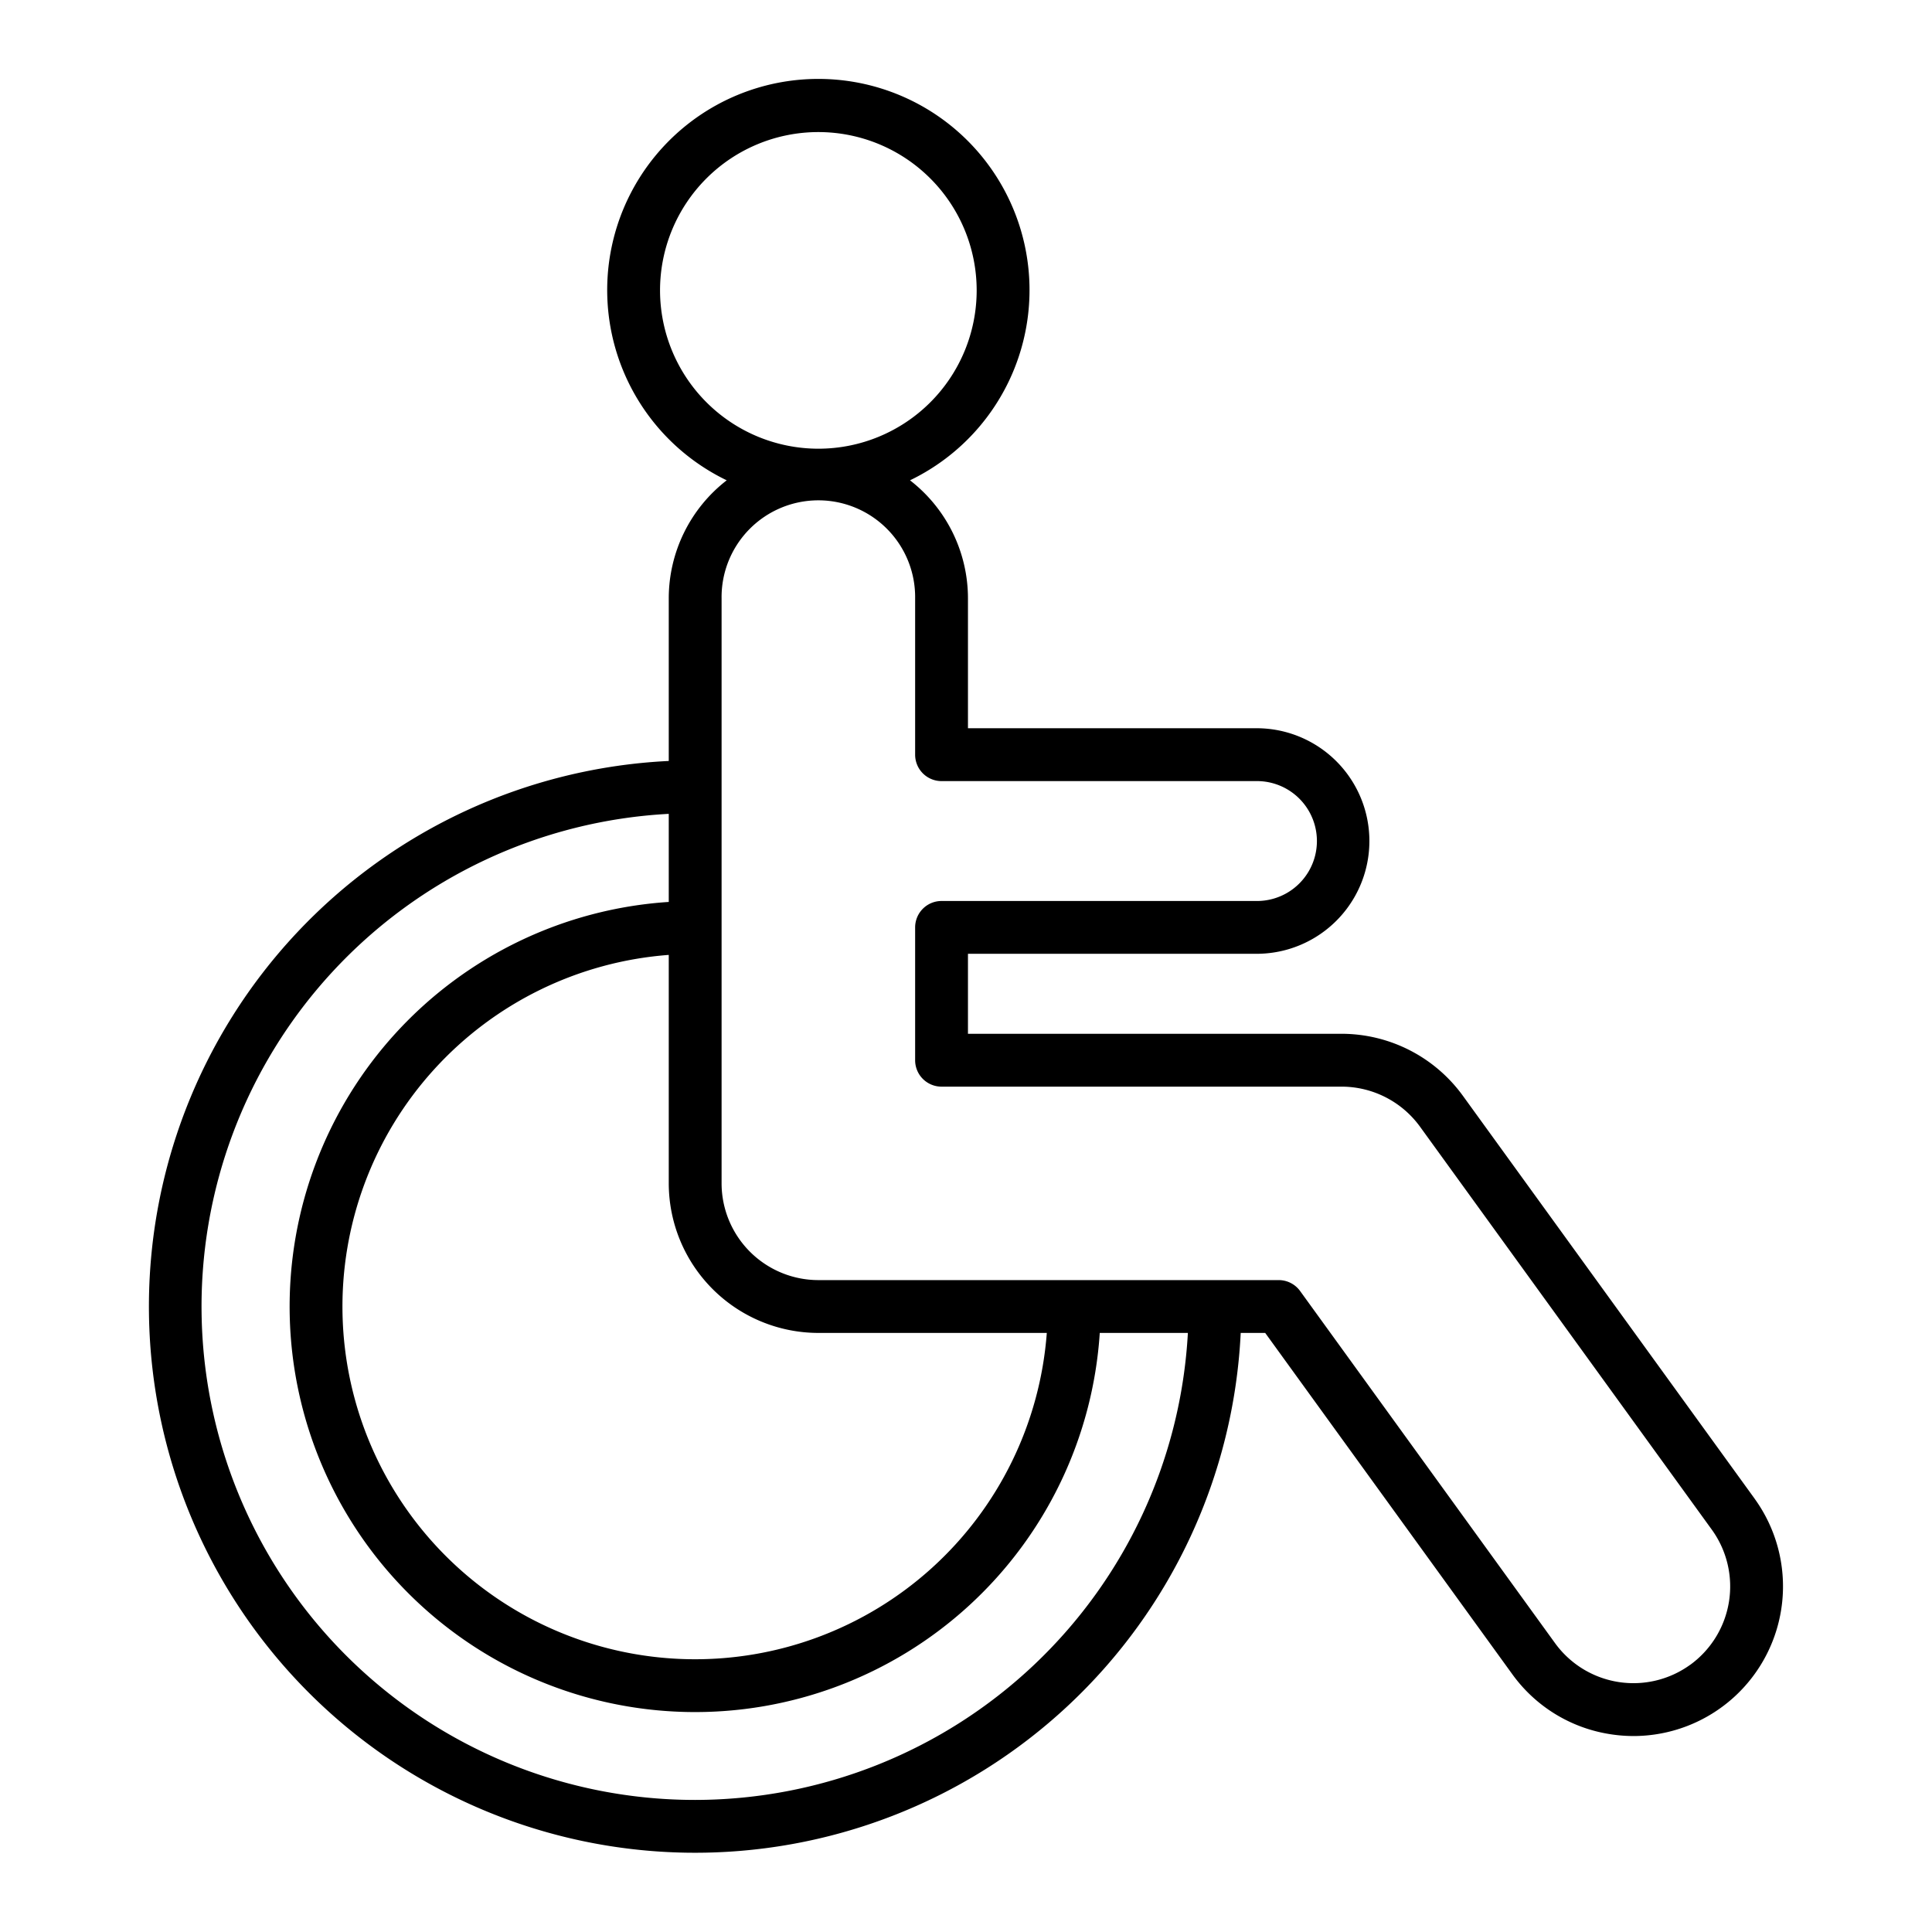
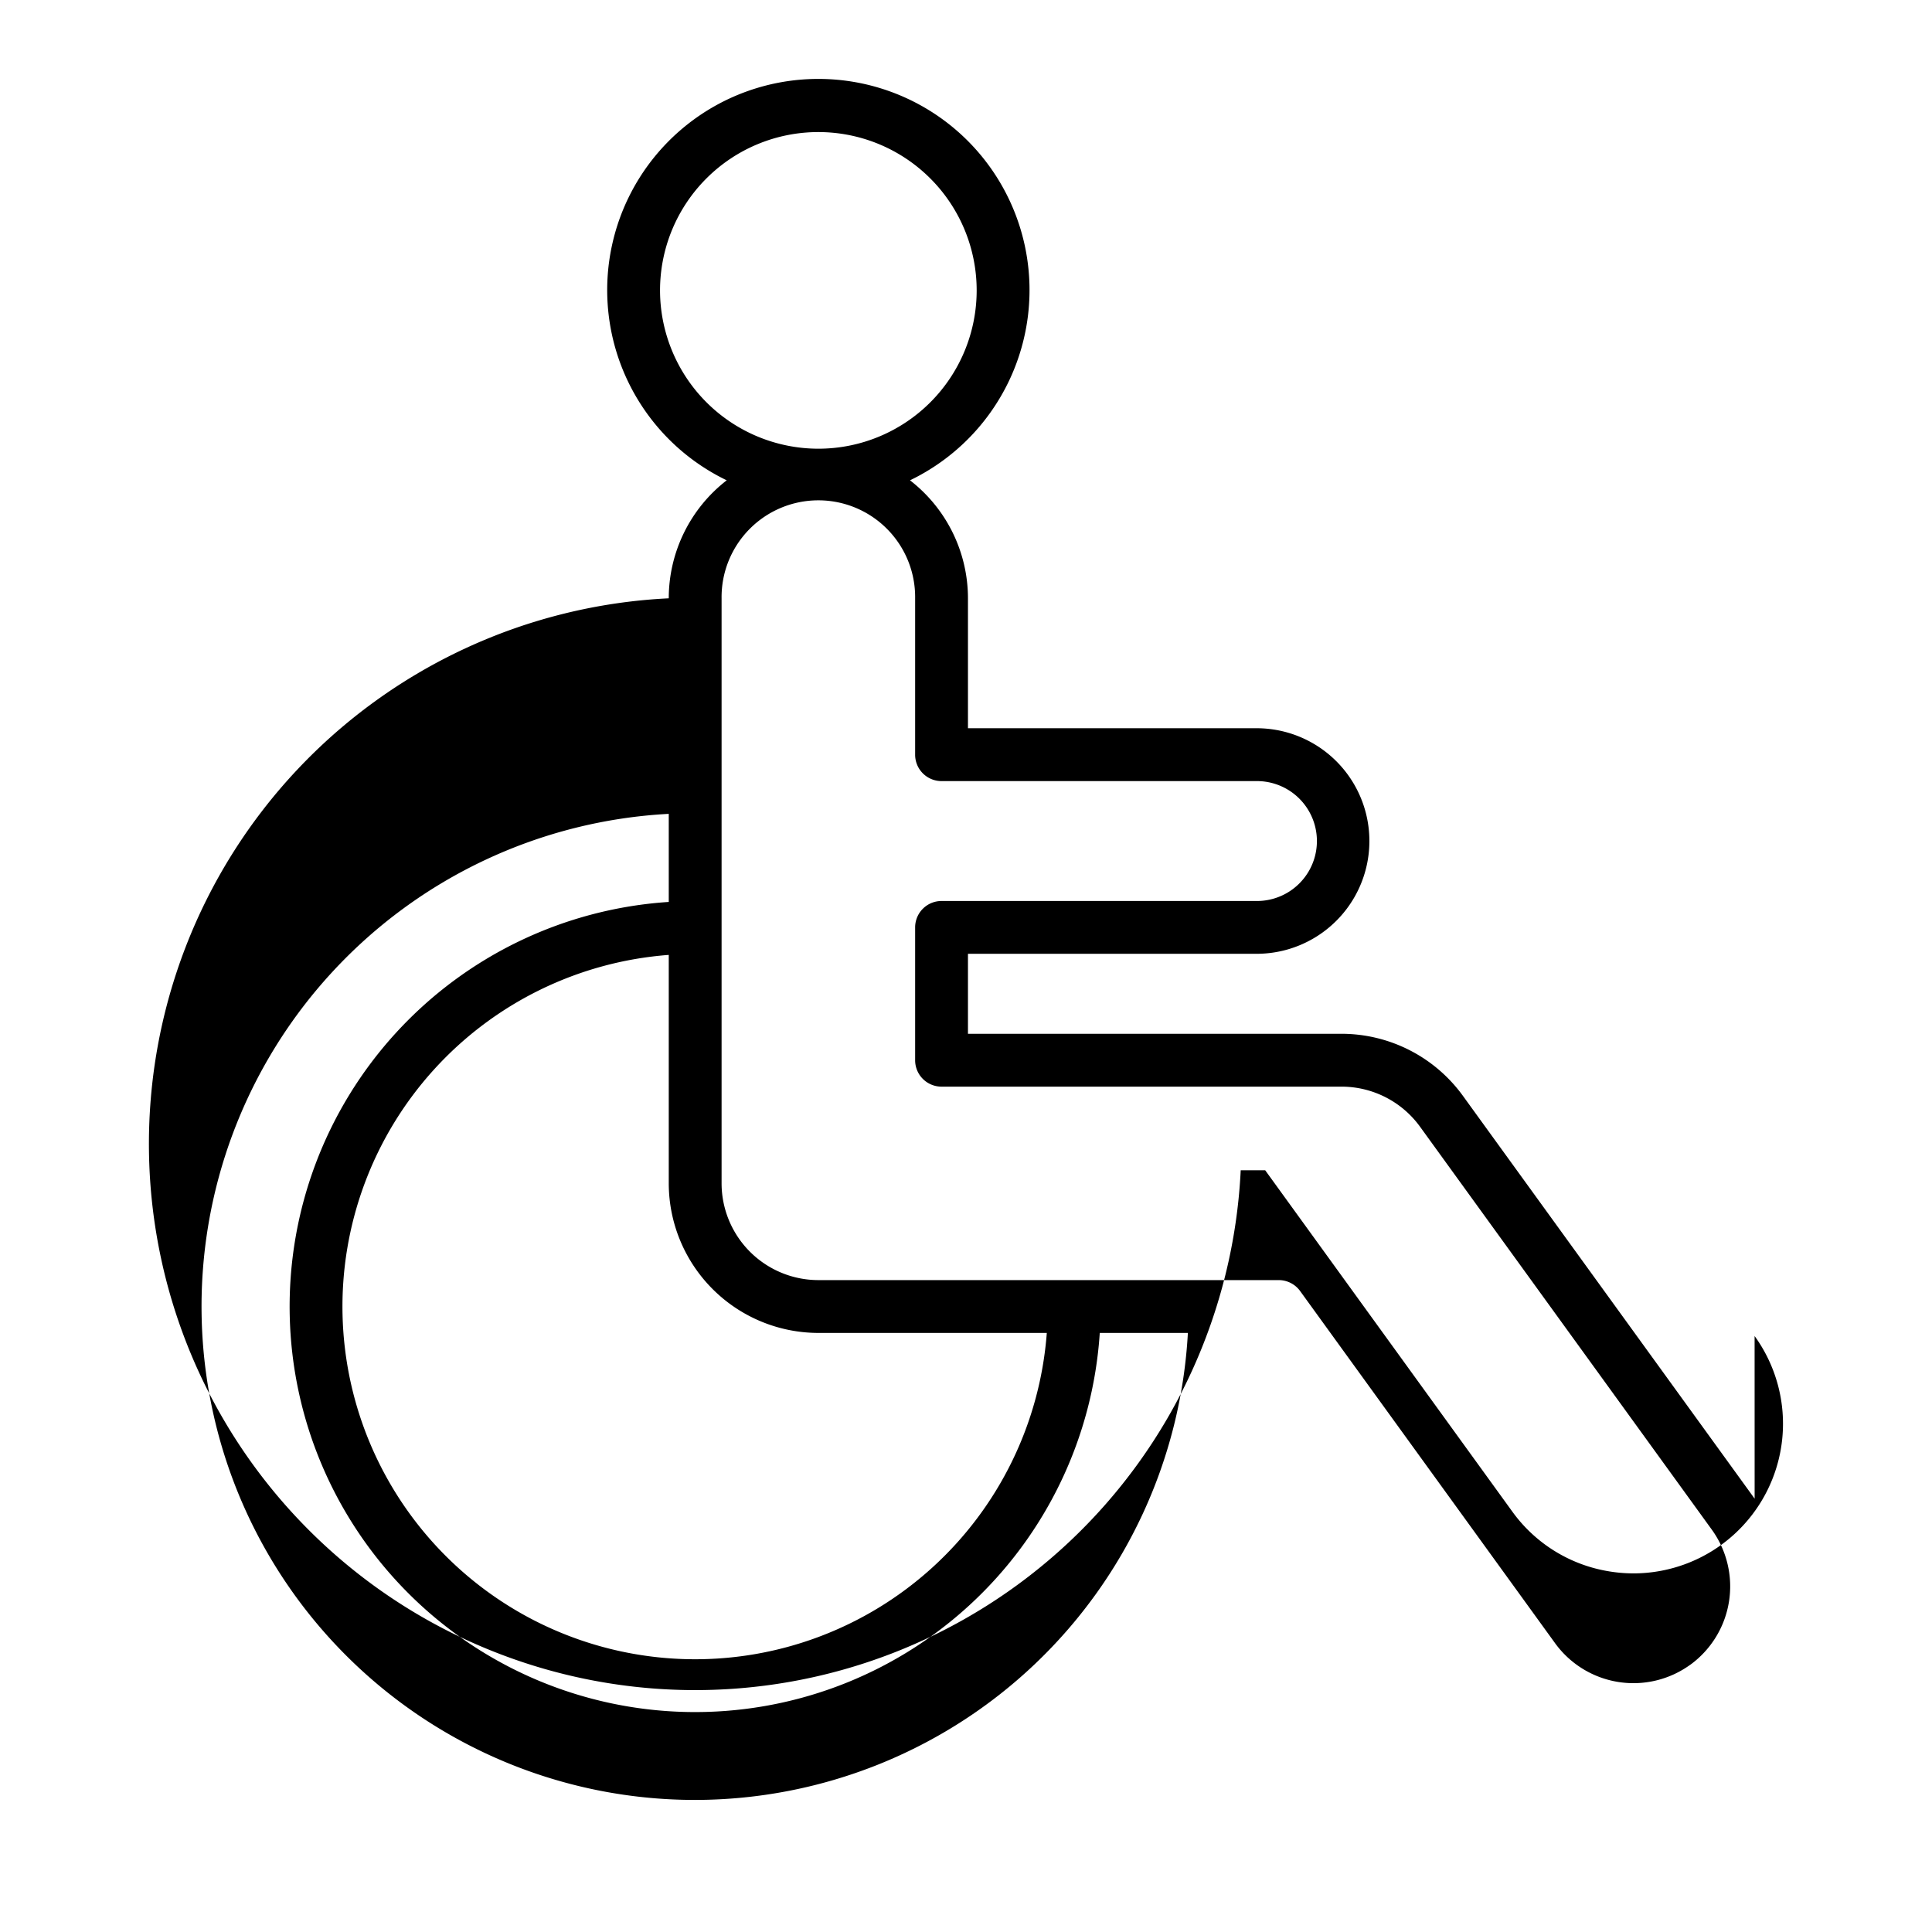
<svg xmlns="http://www.w3.org/2000/svg" height="512" viewBox="0 0 128 128" width="512">
-   <path d="m116.249 99.291-19.335-26.7a9.938 9.938 0 0 0 -8.027-4.1h-24.757v-5.3h19.21a7.472 7.472 0 0 0 0-14.943h-19.21v-8.608a9.893 9.893 0 0 0 -3.84-7.818 13.99 13.99 0 1 0 -12.143 0 9.89 9.89 0 0 0 -3.84 7.818v10.776a36.188 36.188 0 1 0 37.893 37.894h1.623l16.367 22.606a9.846 9.846 0 0 0 6.461 3.974 10.047 10.047 0 0 0 1.588.127 9.915 9.915 0 0 0 8.008-15.726zm-72.52-80.052a10.489 10.489 0 1 1 10.49 10.489 10.5 10.5 0 0 1 -10.49-10.489zm10.49 69.071h15.134a23.365 23.365 0 1 1 -25.046-25.045v15.135a9.922 9.922 0 0 0 9.912 9.91zm-8.162 30.94a32.688 32.688 0 0 1 -1.75-65.33v5.836a26.865 26.865 0 1 0 28.555 28.554h5.838a32.729 32.729 0 0 1 -32.643 30.94zm65.922-8.953a6.413 6.413 0 0 1 -8.953-1.434l-16.89-23.329a1.751 1.751 0 0 0 -1.417-.724h-30.5a6.418 6.418 0 0 1 -6.412-6.41v-38.76a6.412 6.412 0 1 1 12.823 0v10.36a1.749 1.749 0 0 0 1.75 1.75h20.96a3.972 3.972 0 0 1 0 7.943h-20.96a1.75 1.75 0 0 0 -1.75 1.75v8.8a1.749 1.749 0 0 0 1.75 1.75h26.506a6.428 6.428 0 0 1 5.193 2.652l19.334 26.7a6.419 6.419 0 0 1 -1.434 8.955z" />
+   <path d="m116.249 99.291-19.335-26.7a9.938 9.938 0 0 0 -8.027-4.1h-24.757v-5.3h19.21a7.472 7.472 0 0 0 0-14.943h-19.21v-8.608a9.893 9.893 0 0 0 -3.84-7.818 13.99 13.99 0 1 0 -12.143 0 9.89 9.89 0 0 0 -3.84 7.818a36.188 36.188 0 1 0 37.893 37.894h1.623l16.367 22.606a9.846 9.846 0 0 0 6.461 3.974 10.047 10.047 0 0 0 1.588.127 9.915 9.915 0 0 0 8.008-15.726zm-72.52-80.052a10.489 10.489 0 1 1 10.49 10.489 10.5 10.5 0 0 1 -10.49-10.489zm10.49 69.071h15.134a23.365 23.365 0 1 1 -25.046-25.045v15.135a9.922 9.922 0 0 0 9.912 9.91zm-8.162 30.94a32.688 32.688 0 0 1 -1.75-65.33v5.836a26.865 26.865 0 1 0 28.555 28.554h5.838a32.729 32.729 0 0 1 -32.643 30.94zm65.922-8.953a6.413 6.413 0 0 1 -8.953-1.434l-16.89-23.329a1.751 1.751 0 0 0 -1.417-.724h-30.5a6.418 6.418 0 0 1 -6.412-6.41v-38.76a6.412 6.412 0 1 1 12.823 0v10.36a1.749 1.749 0 0 0 1.75 1.75h20.96a3.972 3.972 0 0 1 0 7.943h-20.96a1.75 1.75 0 0 0 -1.75 1.75v8.8a1.749 1.749 0 0 0 1.75 1.75h26.506a6.428 6.428 0 0 1 5.193 2.652l19.334 26.7a6.419 6.419 0 0 1 -1.434 8.955z" />
</svg>